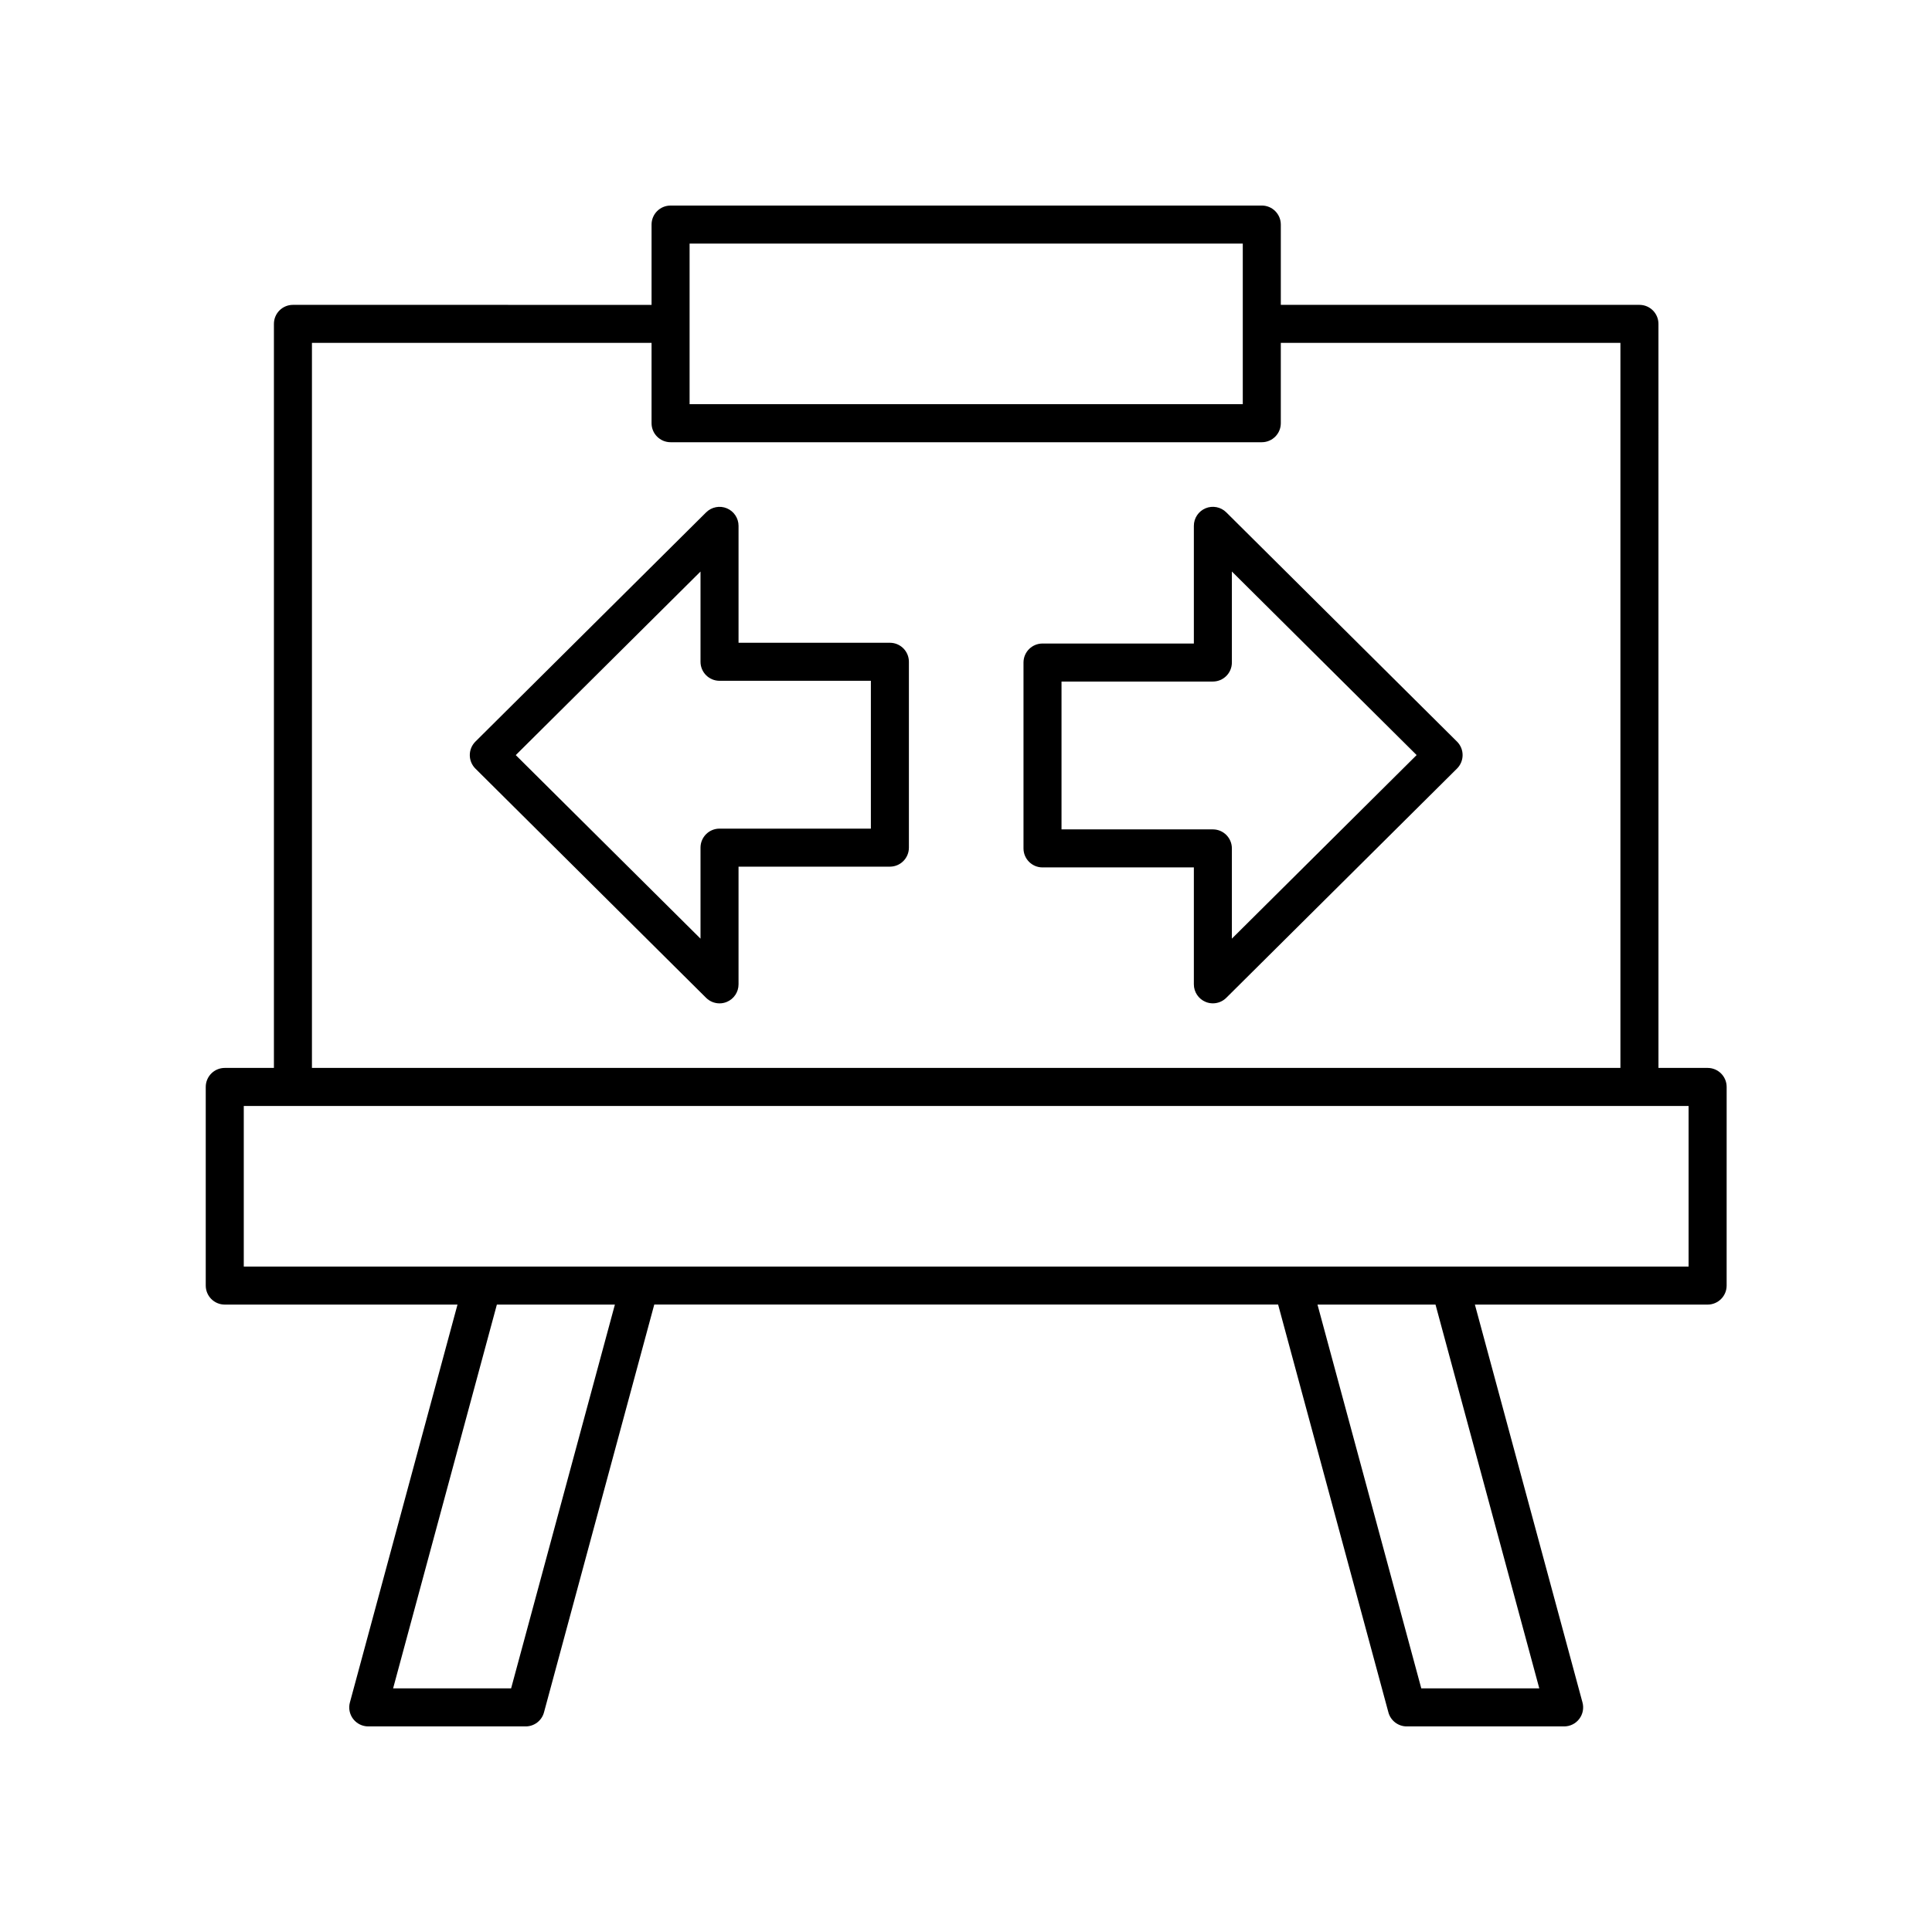
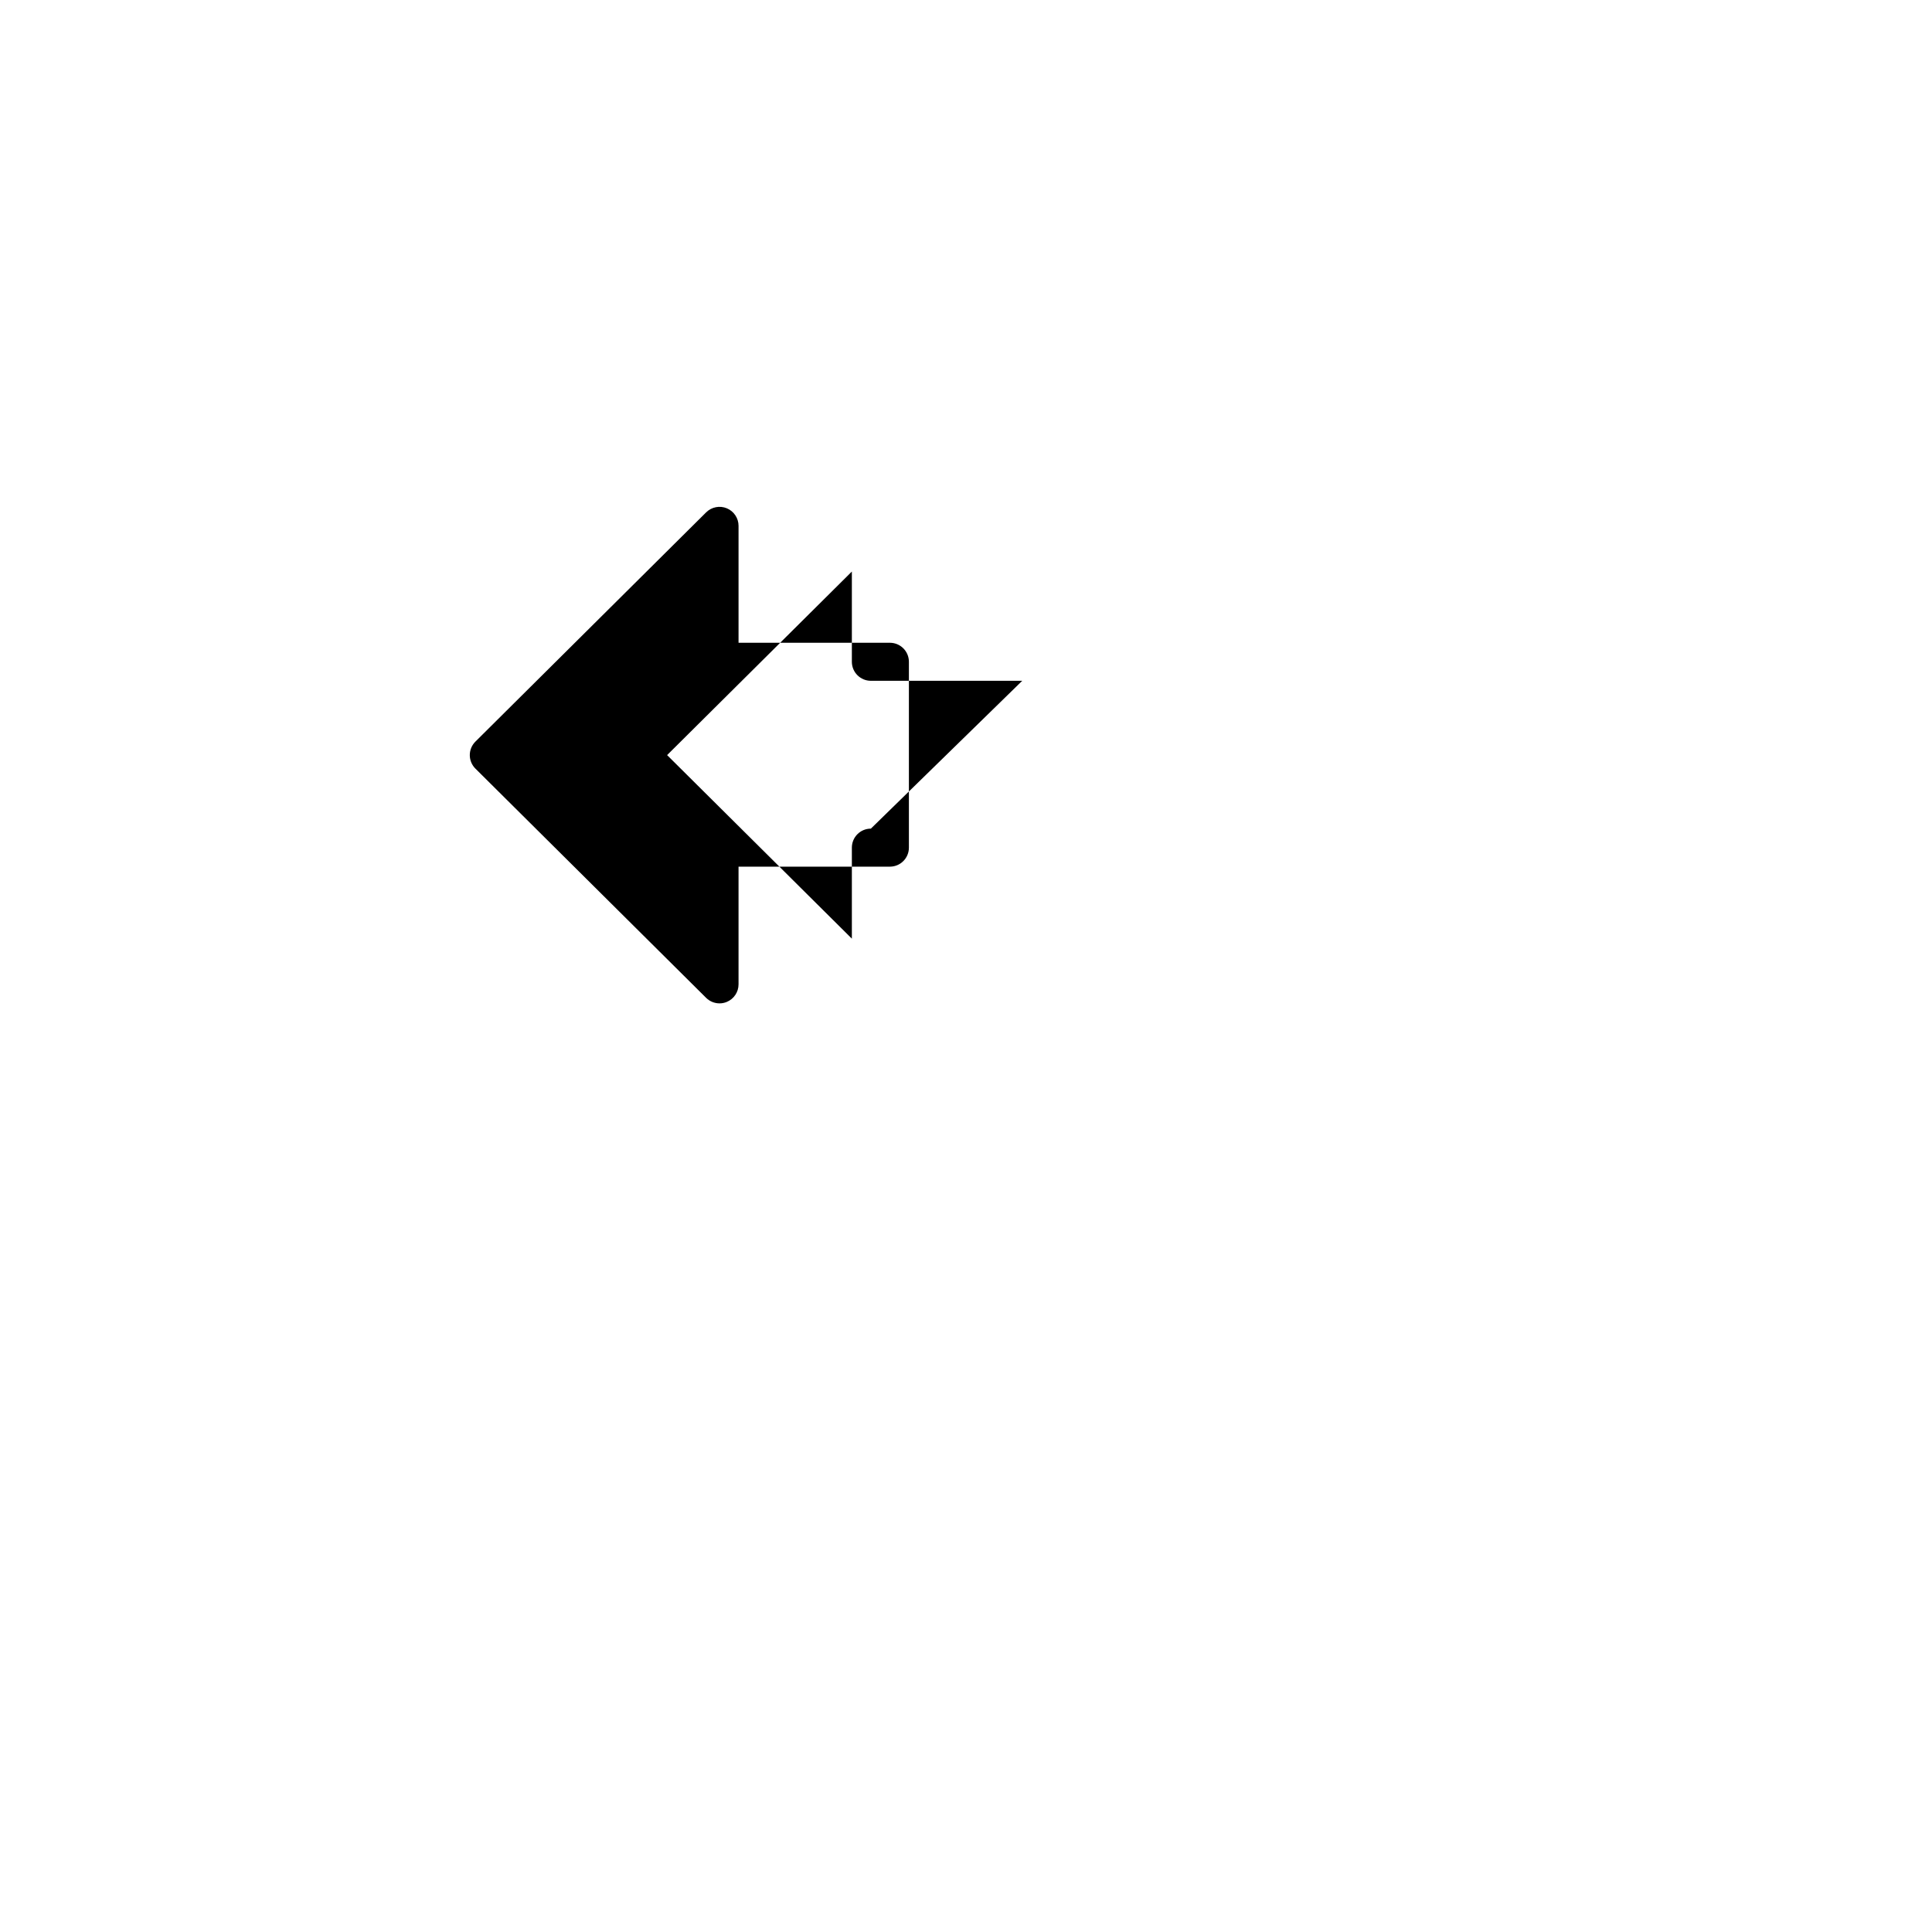
<svg xmlns="http://www.w3.org/2000/svg" fill="#000000" width="800px" height="800px" version="1.1" viewBox="144 144 512 512">
  <g>
-     <path d="m203.57 489.73h61.672l-28.512 105.43c-0.414 1.516-0.094 3.133 0.859 4.379 0.957 1.246 2.434 1.977 4.004 1.977h41.711c2.277 0 4.269-1.523 4.859-3.723l29.223-108.07h165.33l29.223 108.07c0.59 2.195 2.586 3.723 4.863 3.723h41.711c1.57 0 3.047-0.73 4-1.977s1.273-2.863 0.859-4.379l-28.512-105.43h61.676c2.785 0 5.039-2.254 5.039-5.039l0.004-52.641c0-2.781-2.254-5.039-5.039-5.039h-13.031l-0.004-197.18c0-2.781-2.254-5.039-5.039-5.039h-95.039v-21.281c0-2.781-2.254-5.039-5.039-5.039l-156.68 0.004c-2.785 0-5.039 2.254-5.039 5.039v21.281l-95.039-0.004c-2.785 0-5.039 2.254-5.039 5.039v197.18h-13.027c-2.785 0-5.039 2.254-5.039 5.039v52.641c0 2.785 2.254 5.039 5.039 5.039zm75.879 101.71h-31.273l27.5-101.71h31.277zm272.48 0h-31.273l-27.508-101.71h31.277zm-225.18-382.89h146.6v42.566h-146.6zm-100.08 26.32h90v21.285c0 2.781 2.254 5.039 5.039 5.039h156.68c2.785 0 5.039-2.254 5.039-5.039v-21.285h90v192.14h-346.76zm-18.066 202.22h382.89v42.566h-382.89z" />
-     <path d="m530.12 340.53-61.145-60.754c-1.445-1.438-3.617-1.855-5.484-1.078-1.879 0.781-3.106 2.617-3.106 4.652v31.191h-40.109c-2.785 0-5.039 2.254-5.039 5.039v49.254c0 2.781 2.254 5.039 5.039 5.039h40.109v30.984c0 2.035 1.227 3.871 3.106 4.652 0.625 0.262 1.277 0.387 1.934 0.387 1.305 0 2.59-0.508 3.551-1.465l61.145-60.754c0.949-0.945 1.484-2.234 1.484-3.574 0.004-1.34-0.535-2.629-1.484-3.574zm-59.66 52.219v-23.914c0-2.781-2.254-5.039-5.039-5.039h-40.109v-39.18h40.109c2.785 0 5.039-2.254 5.039-5.039v-24.121l48.961 48.645z" />
-     <path d="m379.83 314.34h-40.109v-30.984c0-2.035-1.227-3.871-3.106-4.652-1.863-0.777-4.035-0.359-5.484 1.078l-61.148 60.754c-0.949 0.945-1.484 2.234-1.484 3.574 0 1.34 0.535 2.629 1.484 3.574l61.145 60.754c0.965 0.957 2.25 1.465 3.551 1.465 0.656 0 1.309-0.125 1.934-0.387 1.879-0.781 3.106-2.617 3.106-4.652v-31.191h40.109c2.785 0 5.039-2.254 5.039-5.039v-49.254c0-2.781-2.254-5.039-5.035-5.039zm-5.039 49.254h-40.109c-2.785 0-5.039 2.254-5.039 5.039v24.121l-48.961-48.645 48.961-48.645v23.914c0 2.781 2.254 5.039 5.039 5.039h40.109z" />
+     <path d="m379.83 314.34h-40.109v-30.984c0-2.035-1.227-3.871-3.106-4.652-1.863-0.777-4.035-0.359-5.484 1.078l-61.148 60.754c-0.949 0.945-1.484 2.234-1.484 3.574 0 1.34 0.535 2.629 1.484 3.574l61.145 60.754c0.965 0.957 2.25 1.465 3.551 1.465 0.656 0 1.309-0.125 1.934-0.387 1.879-0.781 3.106-2.617 3.106-4.652v-31.191h40.109c2.785 0 5.039-2.254 5.039-5.039v-49.254c0-2.781-2.254-5.039-5.035-5.039zm-5.039 49.254c-2.785 0-5.039 2.254-5.039 5.039v24.121l-48.961-48.645 48.961-48.645v23.914c0 2.781 2.254 5.039 5.039 5.039h40.109z" />
  </g>
</svg>